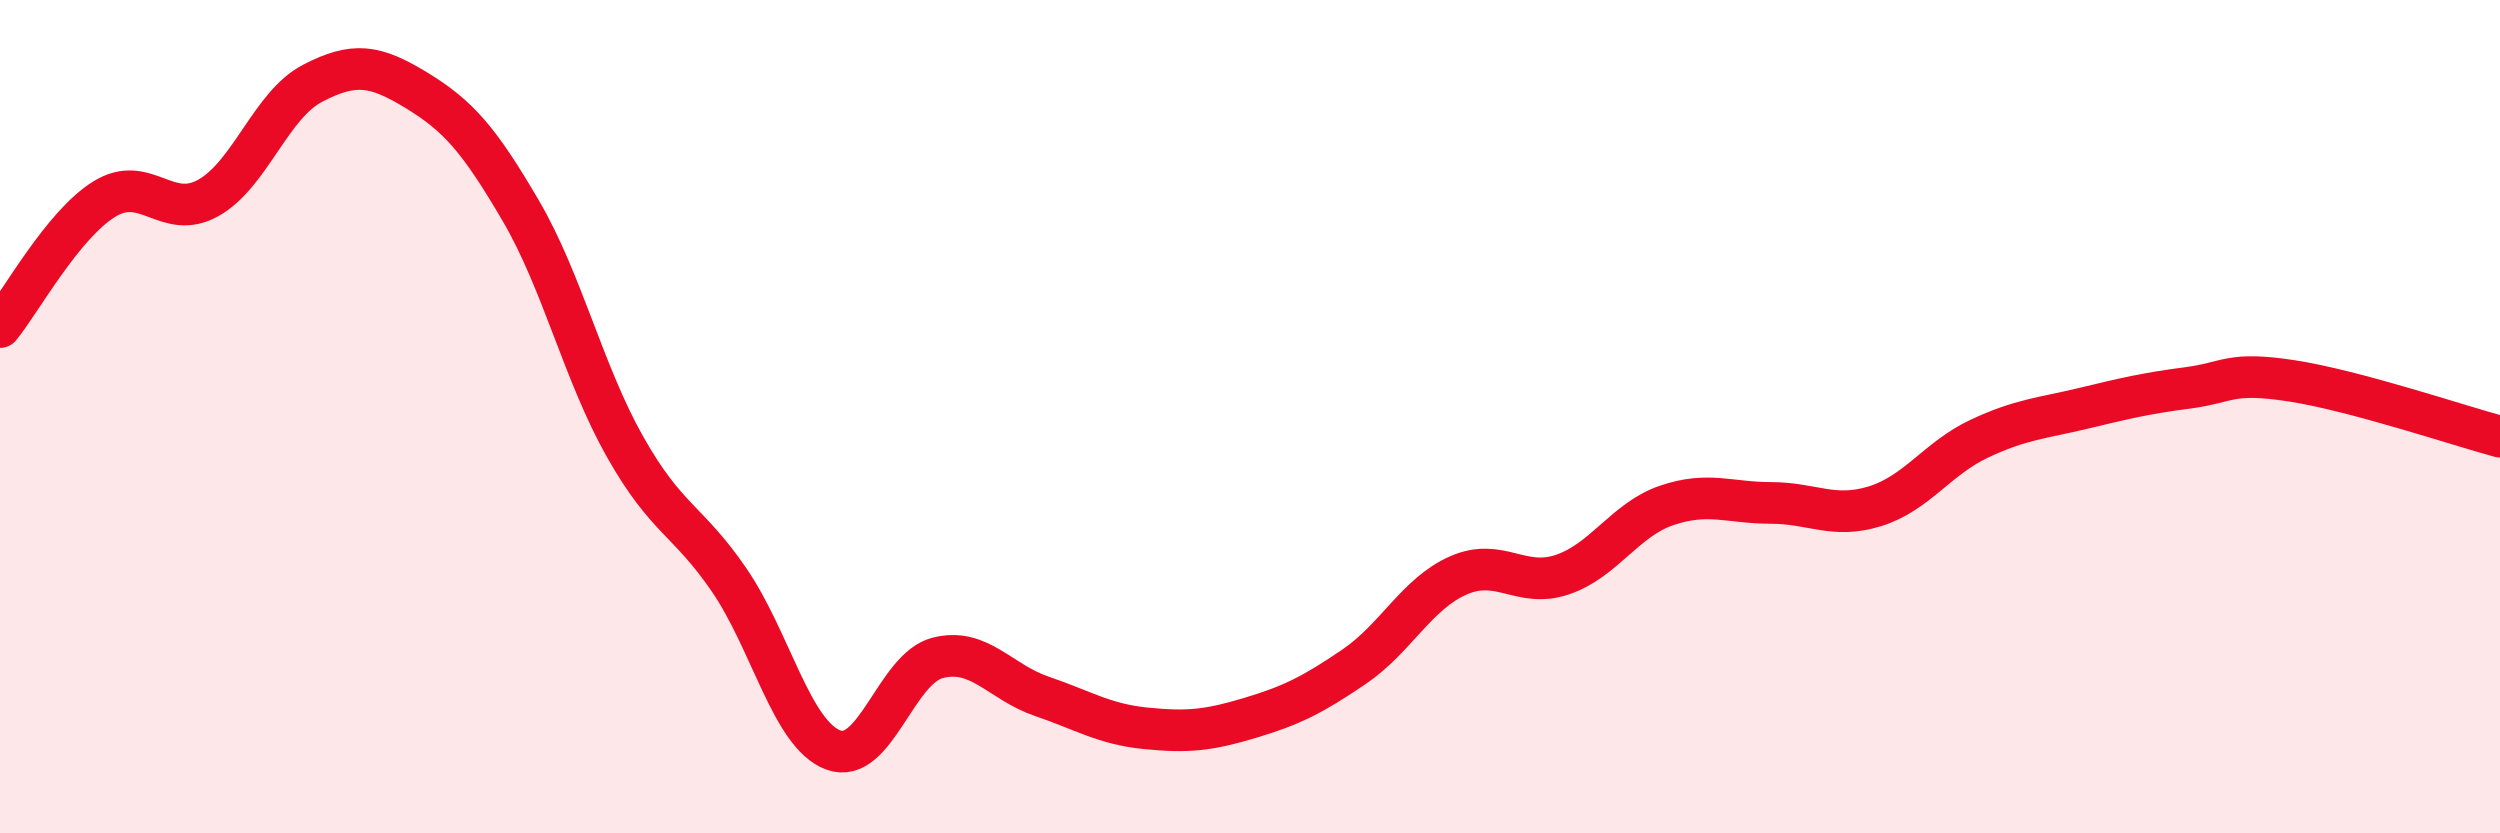
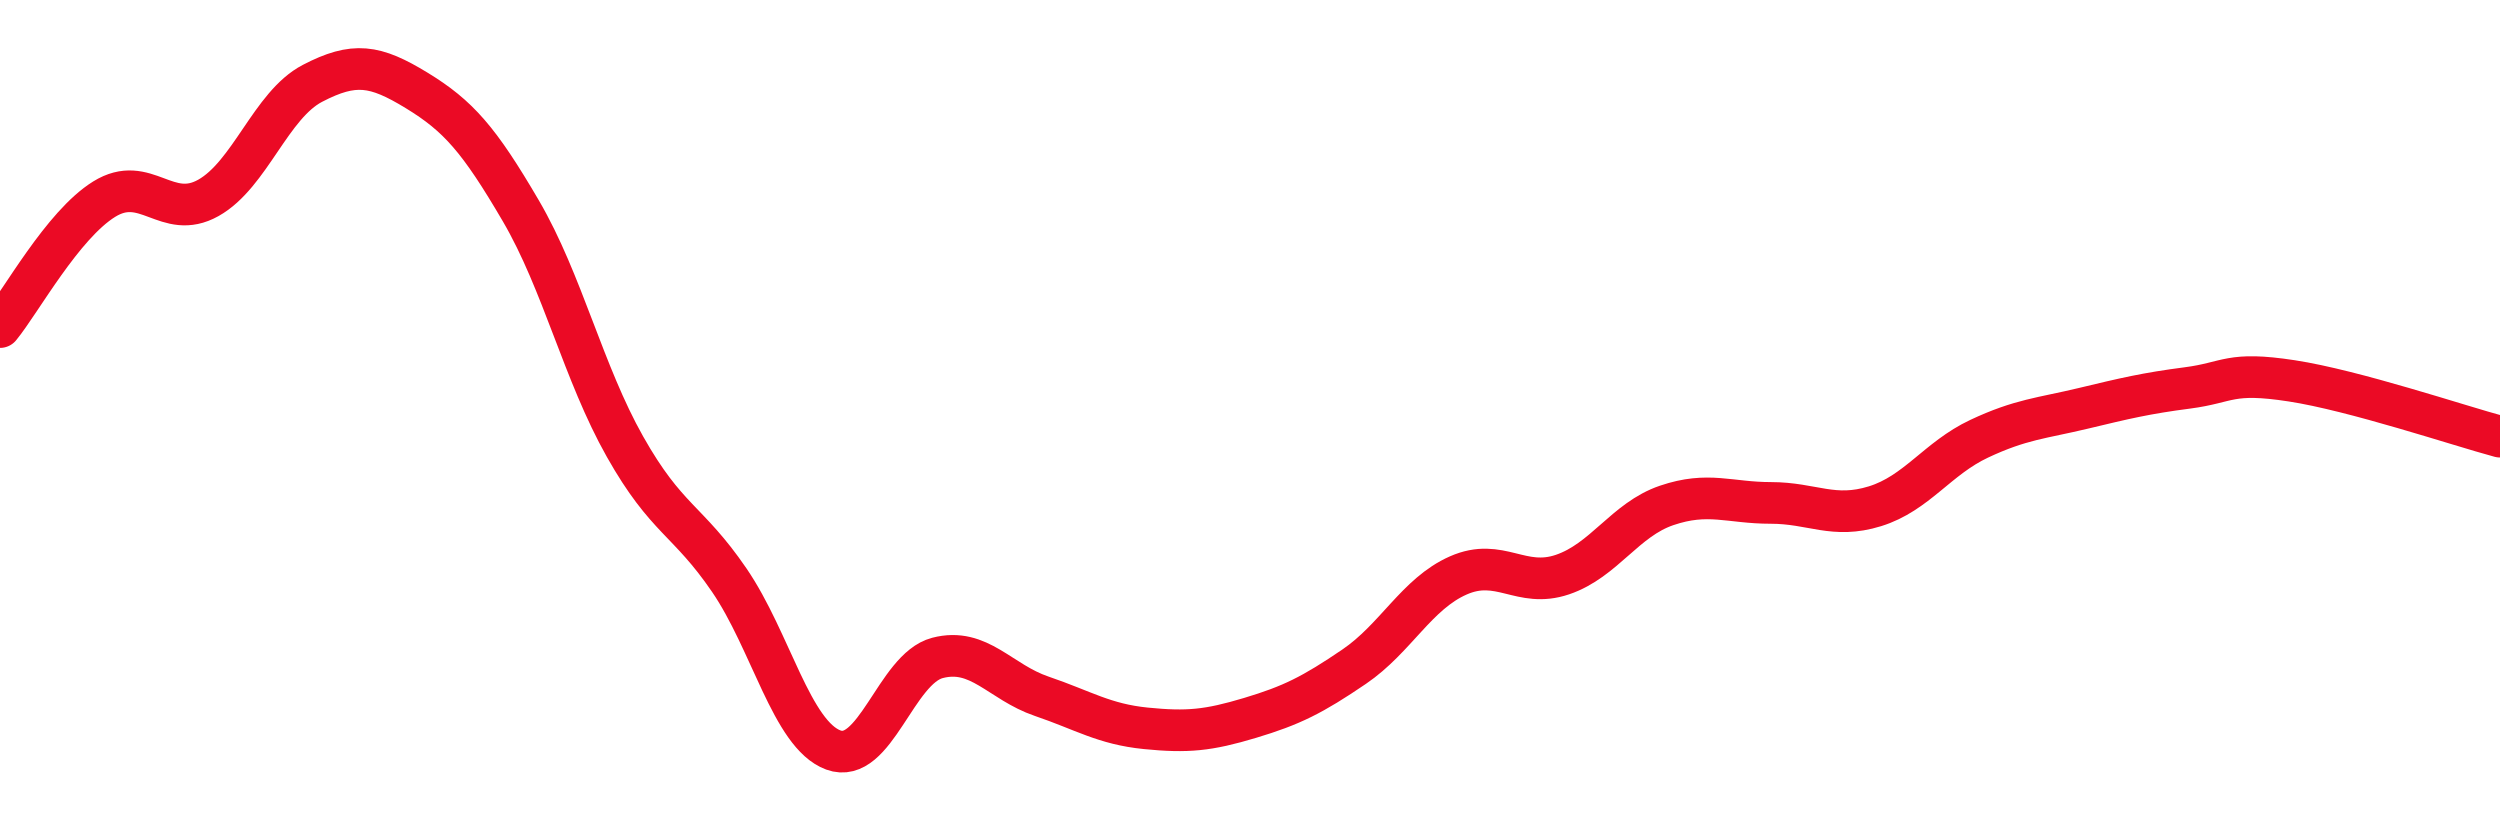
<svg xmlns="http://www.w3.org/2000/svg" width="60" height="20" viewBox="0 0 60 20">
-   <path d="M 0,7.85 C 0.5,7.24 1.5,5.4 2.5,4.78 C 3.5,4.16 4,5.31 5,4.75 C 6,4.19 6.5,2.52 7.5,2 C 8.5,1.48 9,1.56 10,2.17 C 11,2.78 11.5,3.35 12.5,5.06 C 13.5,6.77 14,8.95 15,10.72 C 16,12.49 16.5,12.46 17.5,13.92 C 18.5,15.38 19,17.63 20,18 C 21,18.37 21.5,16.05 22.5,15.79 C 23.5,15.53 24,16.37 25,16.71 C 26,17.05 26.5,17.38 27.5,17.48 C 28.5,17.58 29,17.53 30,17.23 C 31,16.93 31.5,16.68 32.5,16 C 33.5,15.32 34,14.25 35,13.81 C 36,13.37 36.5,14.13 37.5,13.79 C 38.5,13.45 39,12.47 40,12.13 C 41,11.79 41.5,12.07 42.5,12.07 C 43.5,12.07 44,12.46 45,12.15 C 46,11.84 46.5,11 47.5,10.53 C 48.5,10.06 49,10.04 50,9.8 C 51,9.56 51.5,9.44 52.5,9.31 C 53.5,9.18 53.5,8.91 55,9.14 C 56.5,9.37 59,10.21 60,10.48L60 20L0 20Z" fill="#EB0A25" opacity="0.1" stroke-linecap="round" stroke-linejoin="round" />
  <path d="M 0,7.85 C 0.5,7.24 1.5,5.4 2.5,4.78 C 3.5,4.16 4,5.31 5,4.75 C 6,4.19 6.5,2.52 7.5,2 C 8.5,1.48 9,1.56 10,2.17 C 11,2.78 11.5,3.35 12.5,5.06 C 13.5,6.77 14,8.95 15,10.72 C 16,12.49 16.5,12.46 17.5,13.92 C 18.5,15.38 19,17.63 20,18 C 21,18.37 21.5,16.05 22.5,15.79 C 23.5,15.53 24,16.37 25,16.71 C 26,17.05 26.5,17.38 27.5,17.48 C 28.5,17.58 29,17.53 30,17.23 C 31,16.93 31.5,16.68 32.5,16 C 33.5,15.32 34,14.25 35,13.81 C 36,13.37 36.5,14.13 37.5,13.79 C 38.5,13.45 39,12.47 40,12.13 C 41,11.79 41.5,12.07 42.5,12.07 C 43.5,12.07 44,12.46 45,12.15 C 46,11.84 46.5,11 47.5,10.53 C 48.5,10.06 49,10.04 50,9.8 C 51,9.56 51.5,9.44 52.5,9.31 C 53.5,9.18 53.5,8.91 55,9.14 C 56.5,9.37 59,10.21 60,10.48" stroke="#EB0A25" stroke-width="1" fill="none" stroke-linecap="round" stroke-linejoin="round" />
</svg>